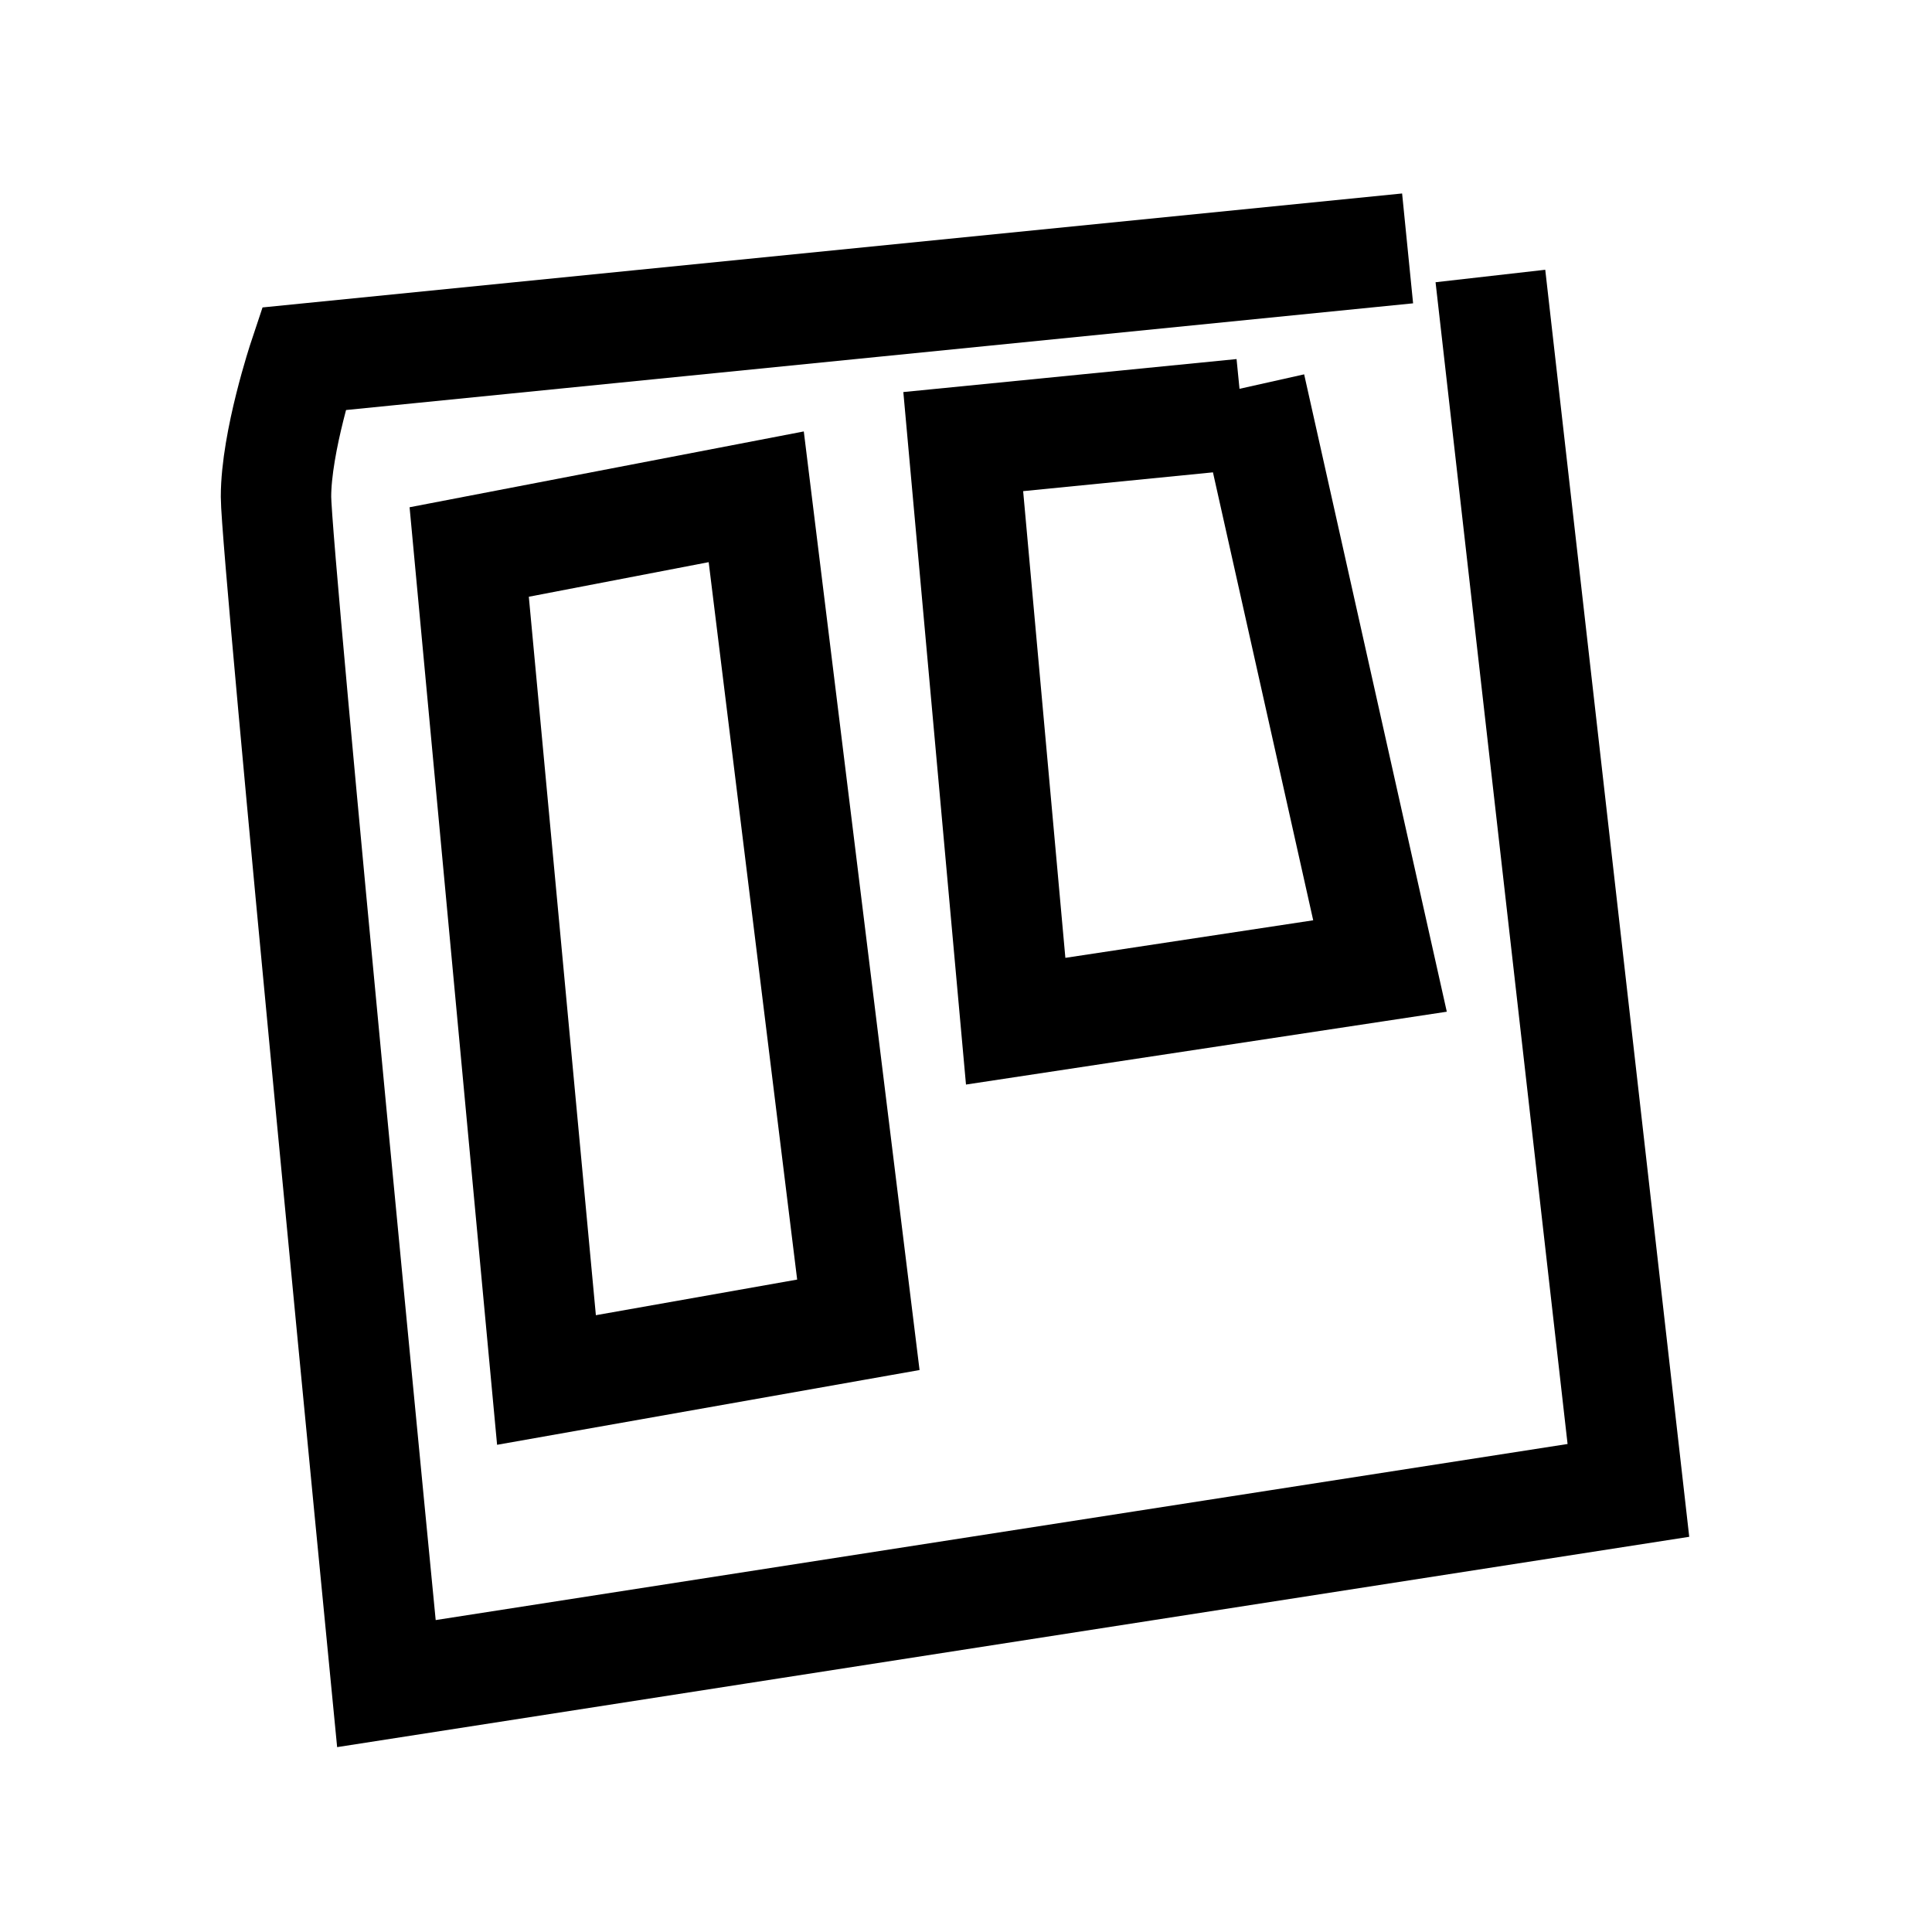
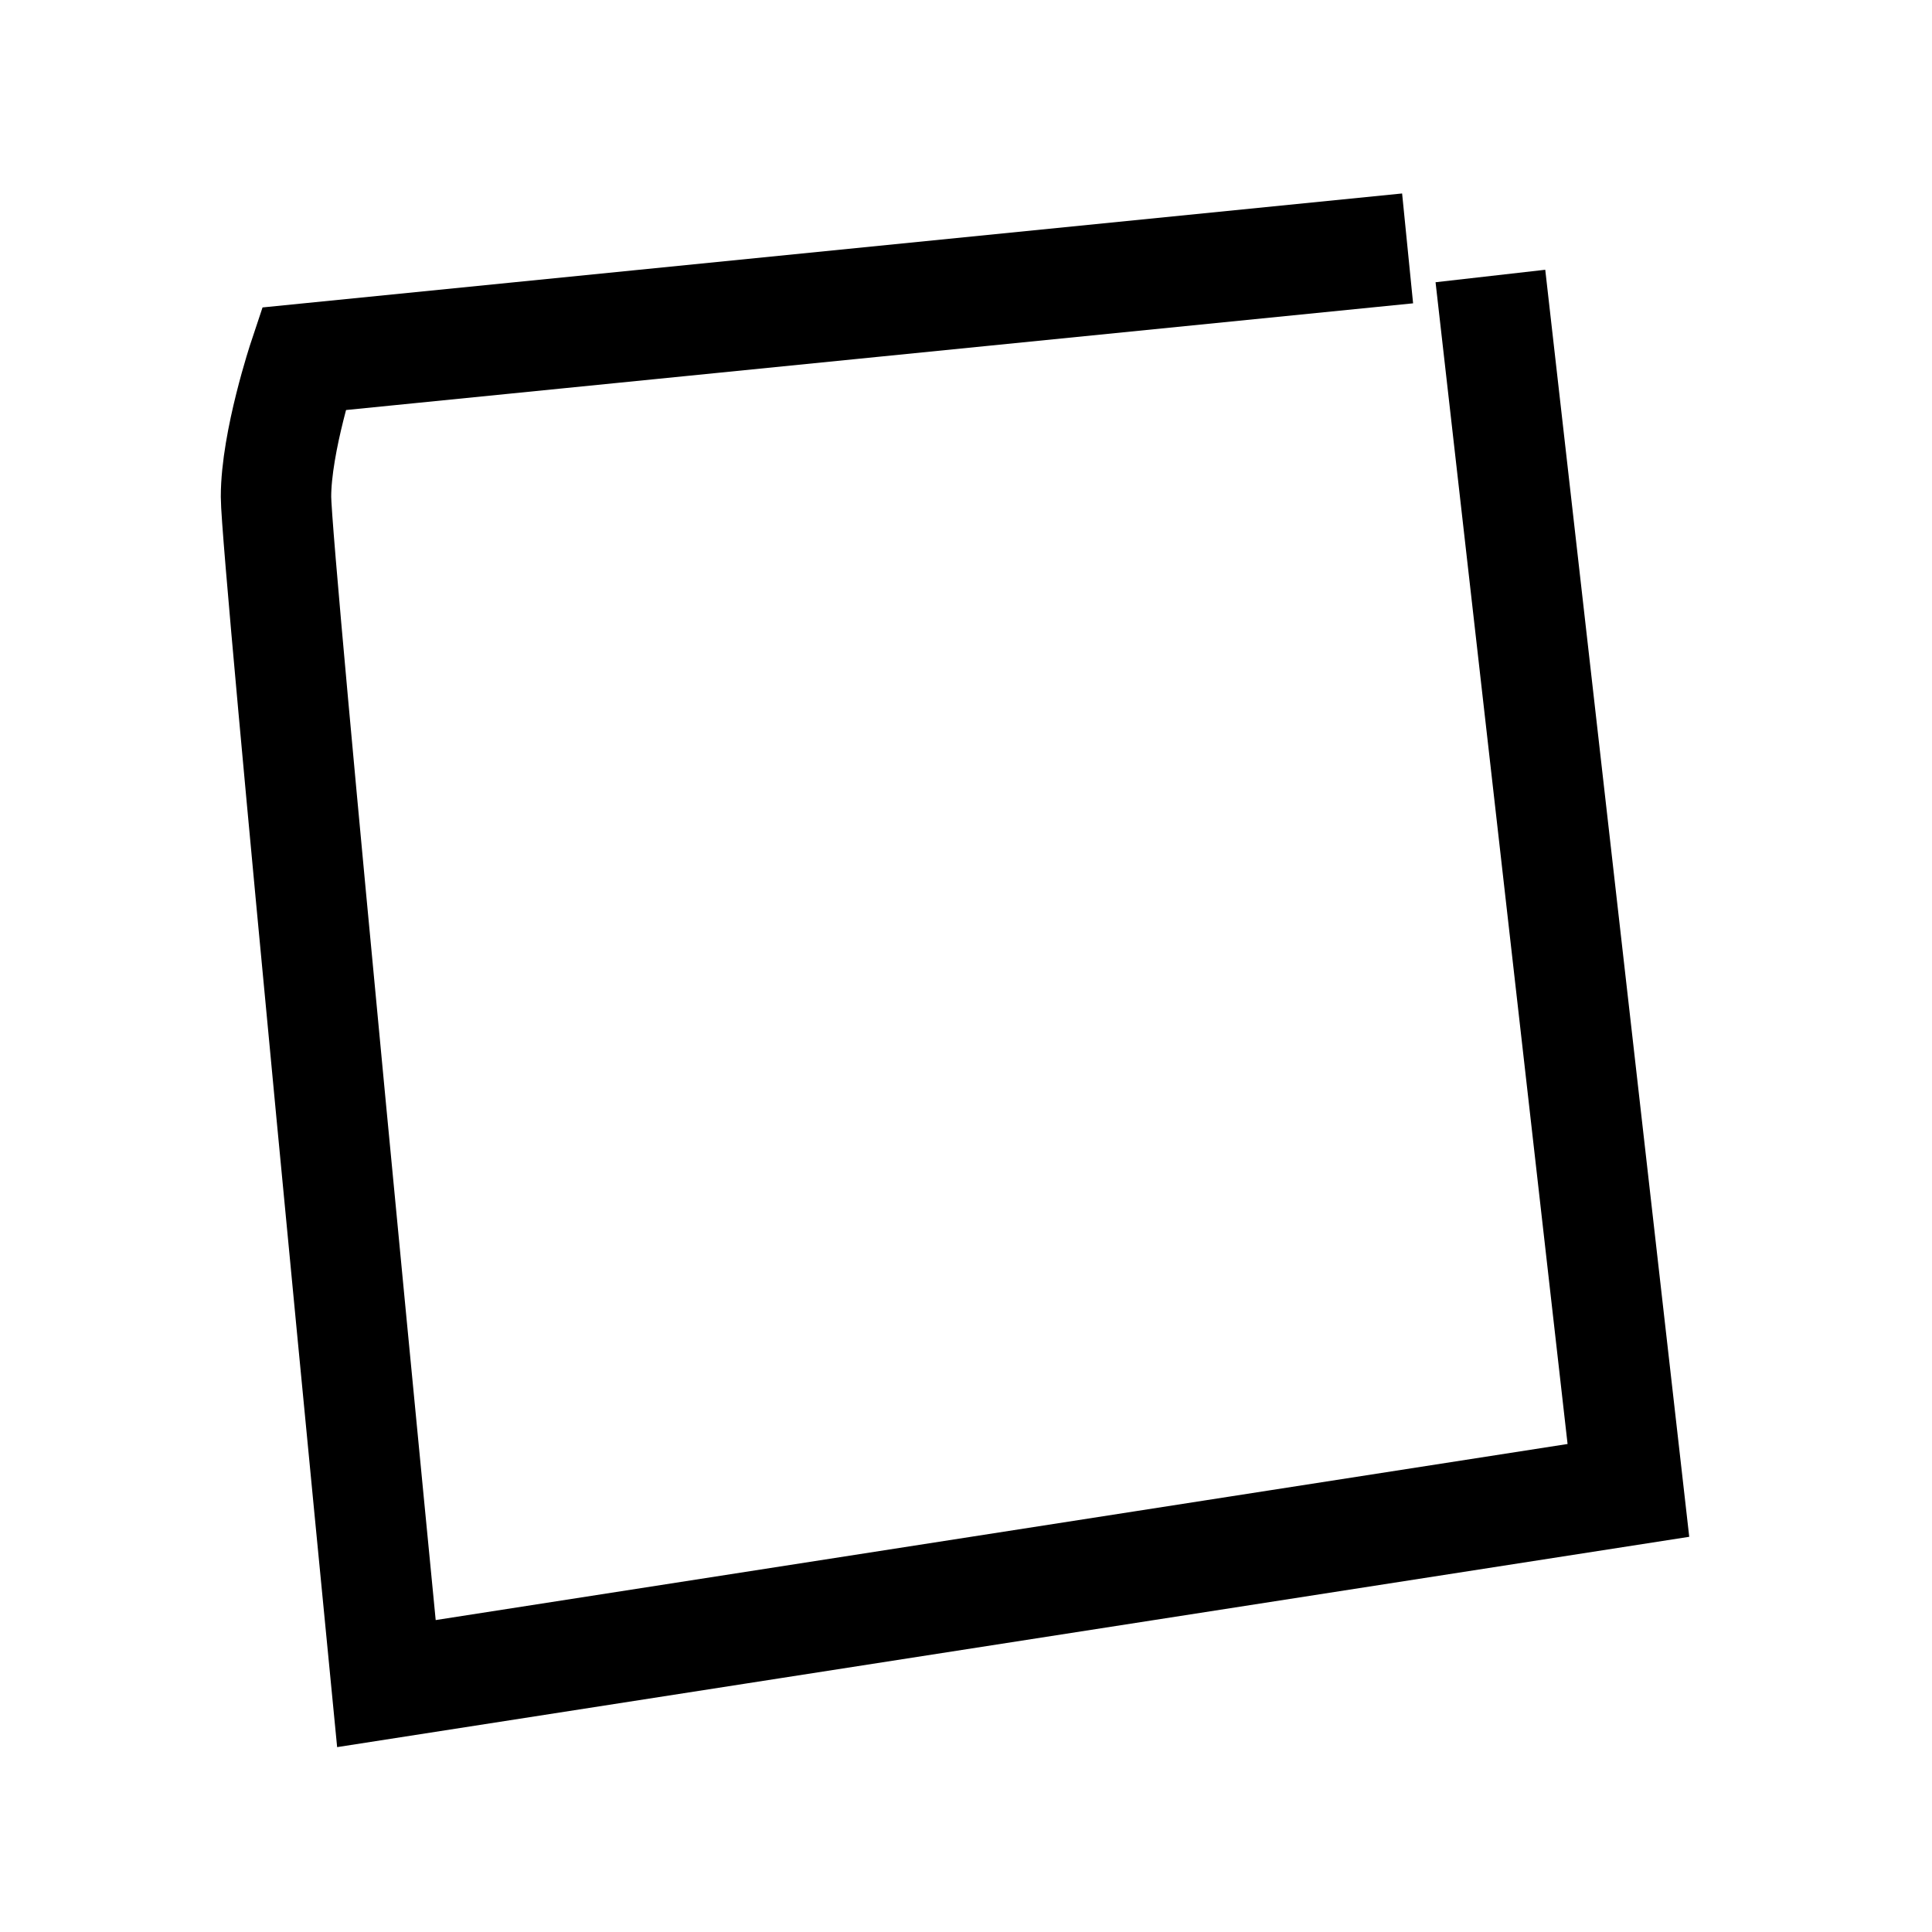
<svg xmlns="http://www.w3.org/2000/svg" version="1.1" id="Ebene_1" x="0px" y="0px" viewBox="0 0 70 70" style="enable-background:new 0 0 70 70;" xml:space="preserve">
  <style type="text/css">
	.st0{fill:none;stroke:#000000;stroke-width:4;stroke-miterlimit:10;}
	.st1{fill:none;stroke:#1D1D1C;stroke-width:4;stroke-miterlimit:10;}
	.st2{fill:none;stroke:#000000;stroke-width:4;stroke-linejoin:bevel;stroke-miterlimit:10;}
</style>
  <path class="st0" d="M51,9l-40,4c0,0-1,3-1,5s4,43,4,43l45-7l-5-44" />
-   <polygon class="st0" points="27.4,18 17,20 19.8,50 31.1,48 " />
-   <polyline class="st0" points="45,15 34.9,16 36.8,37 50,35 45.3,14 " />
</svg>